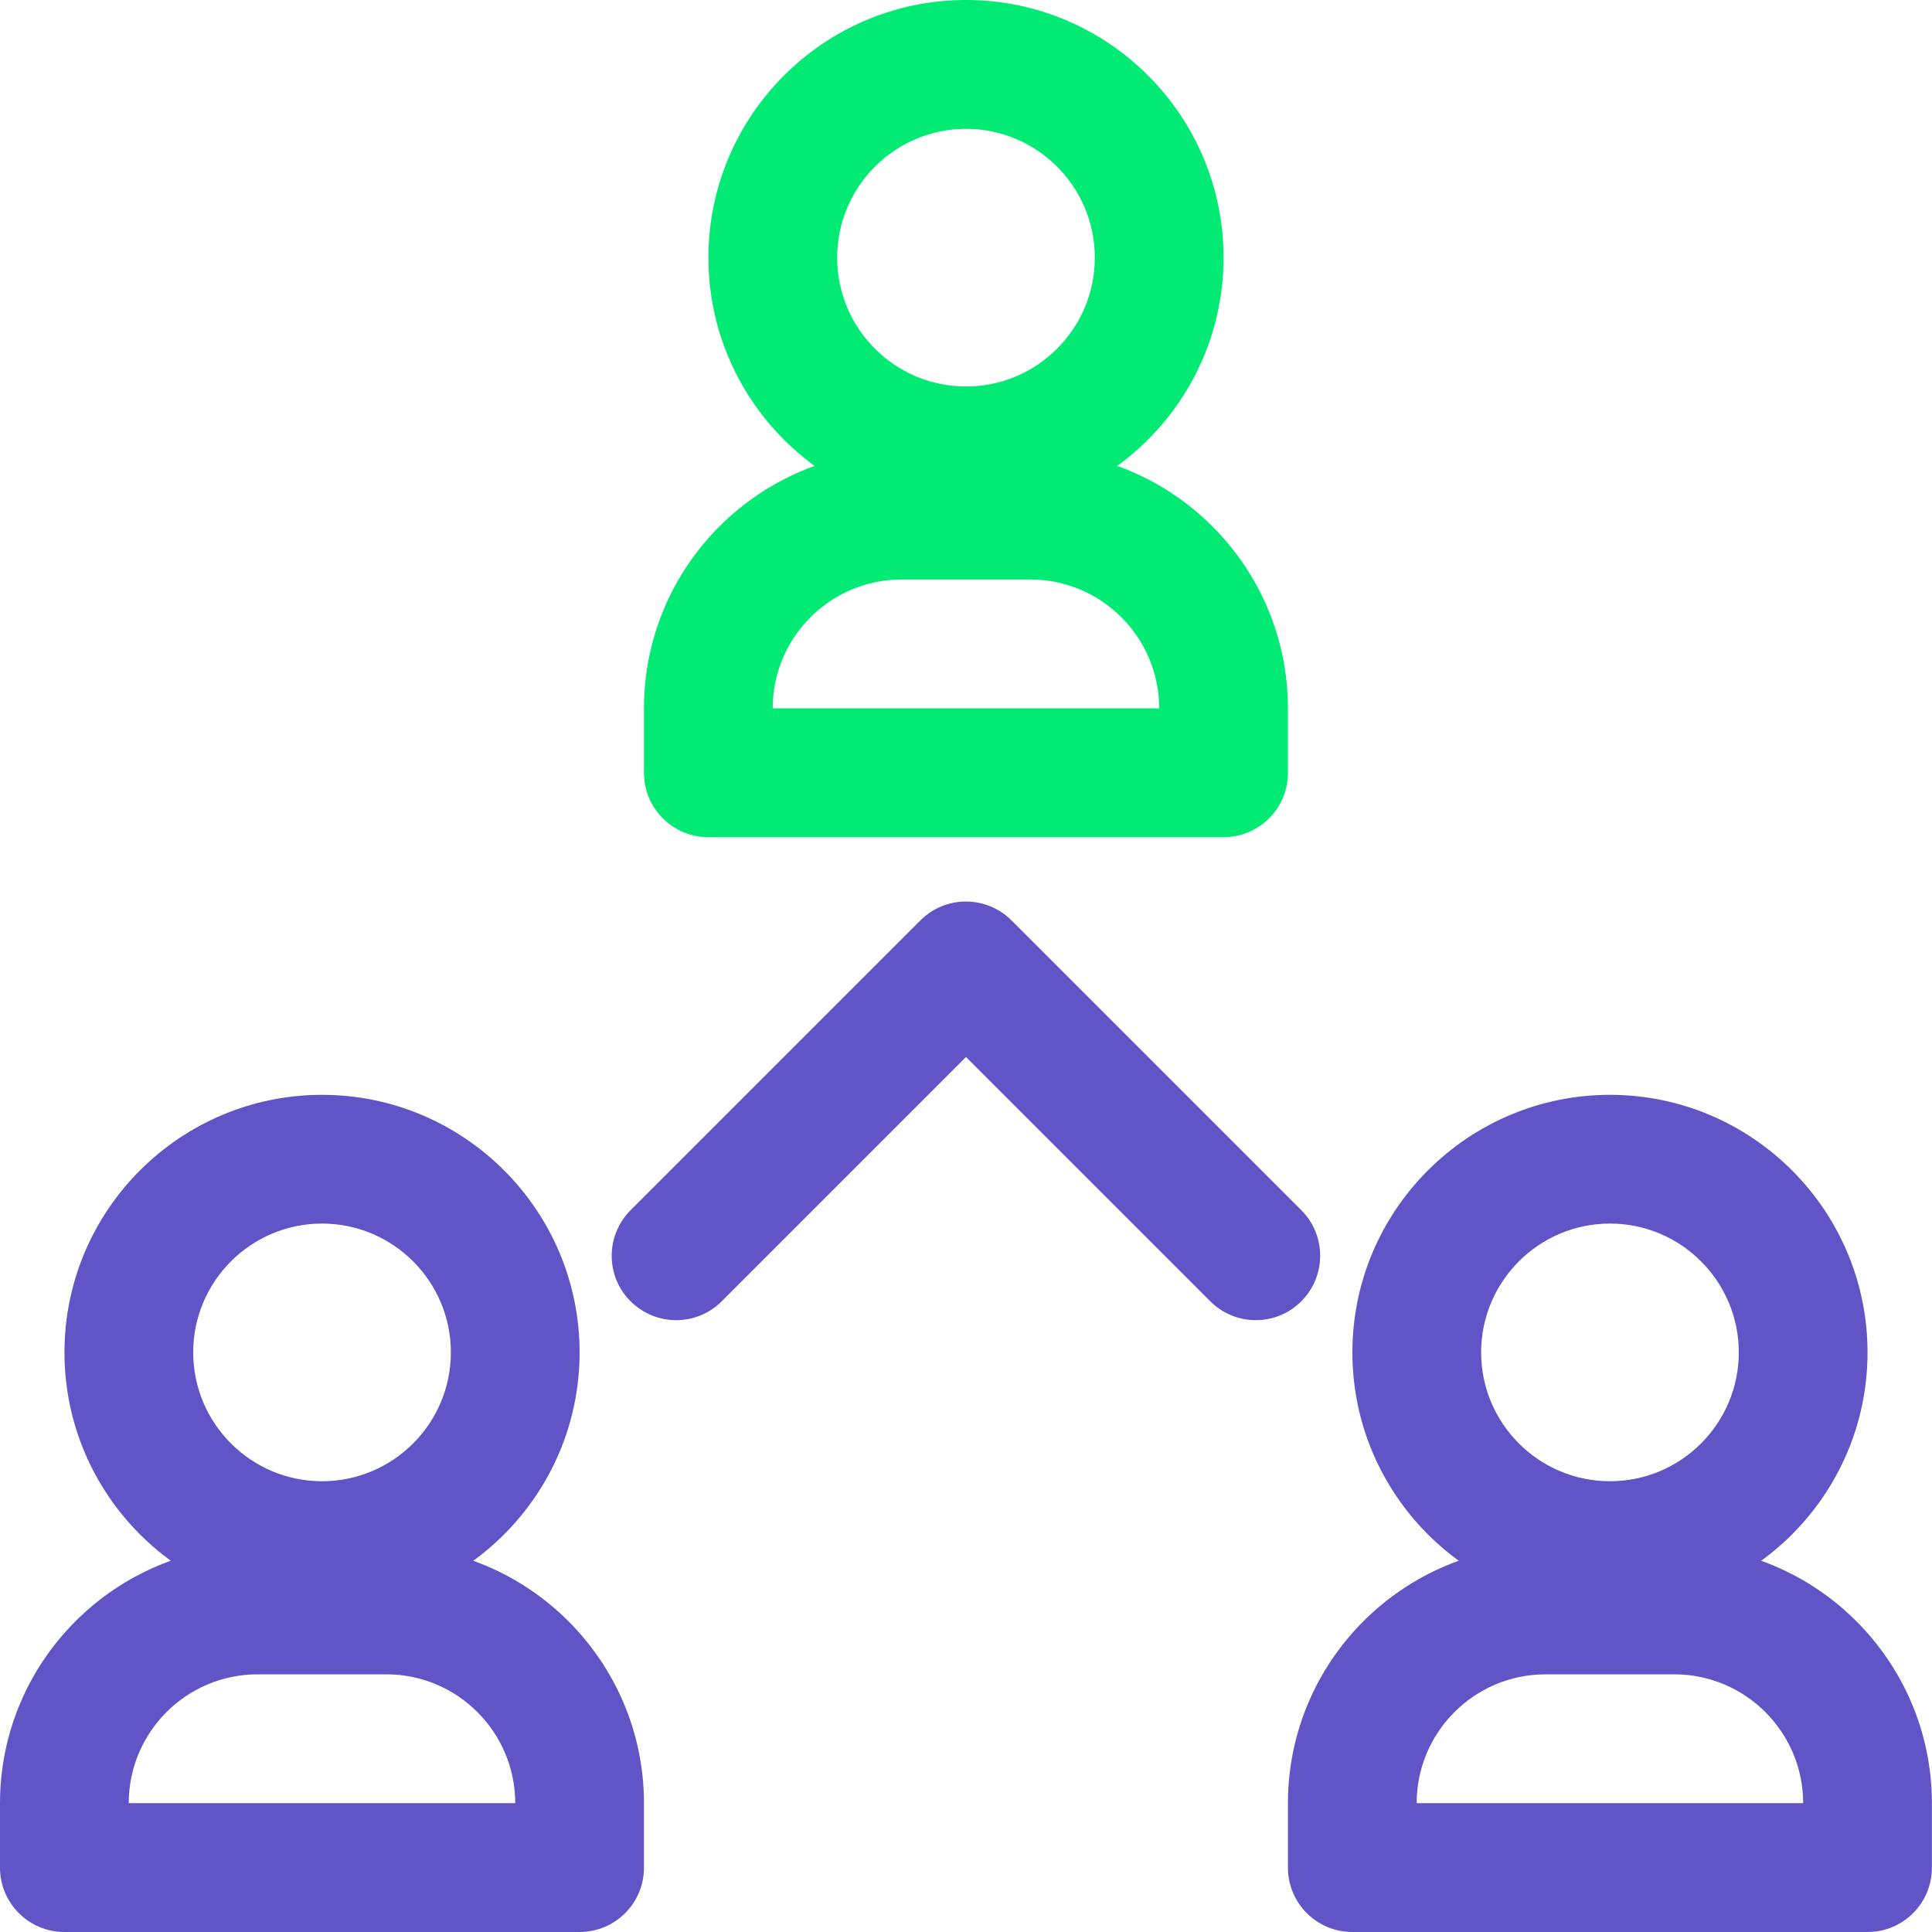
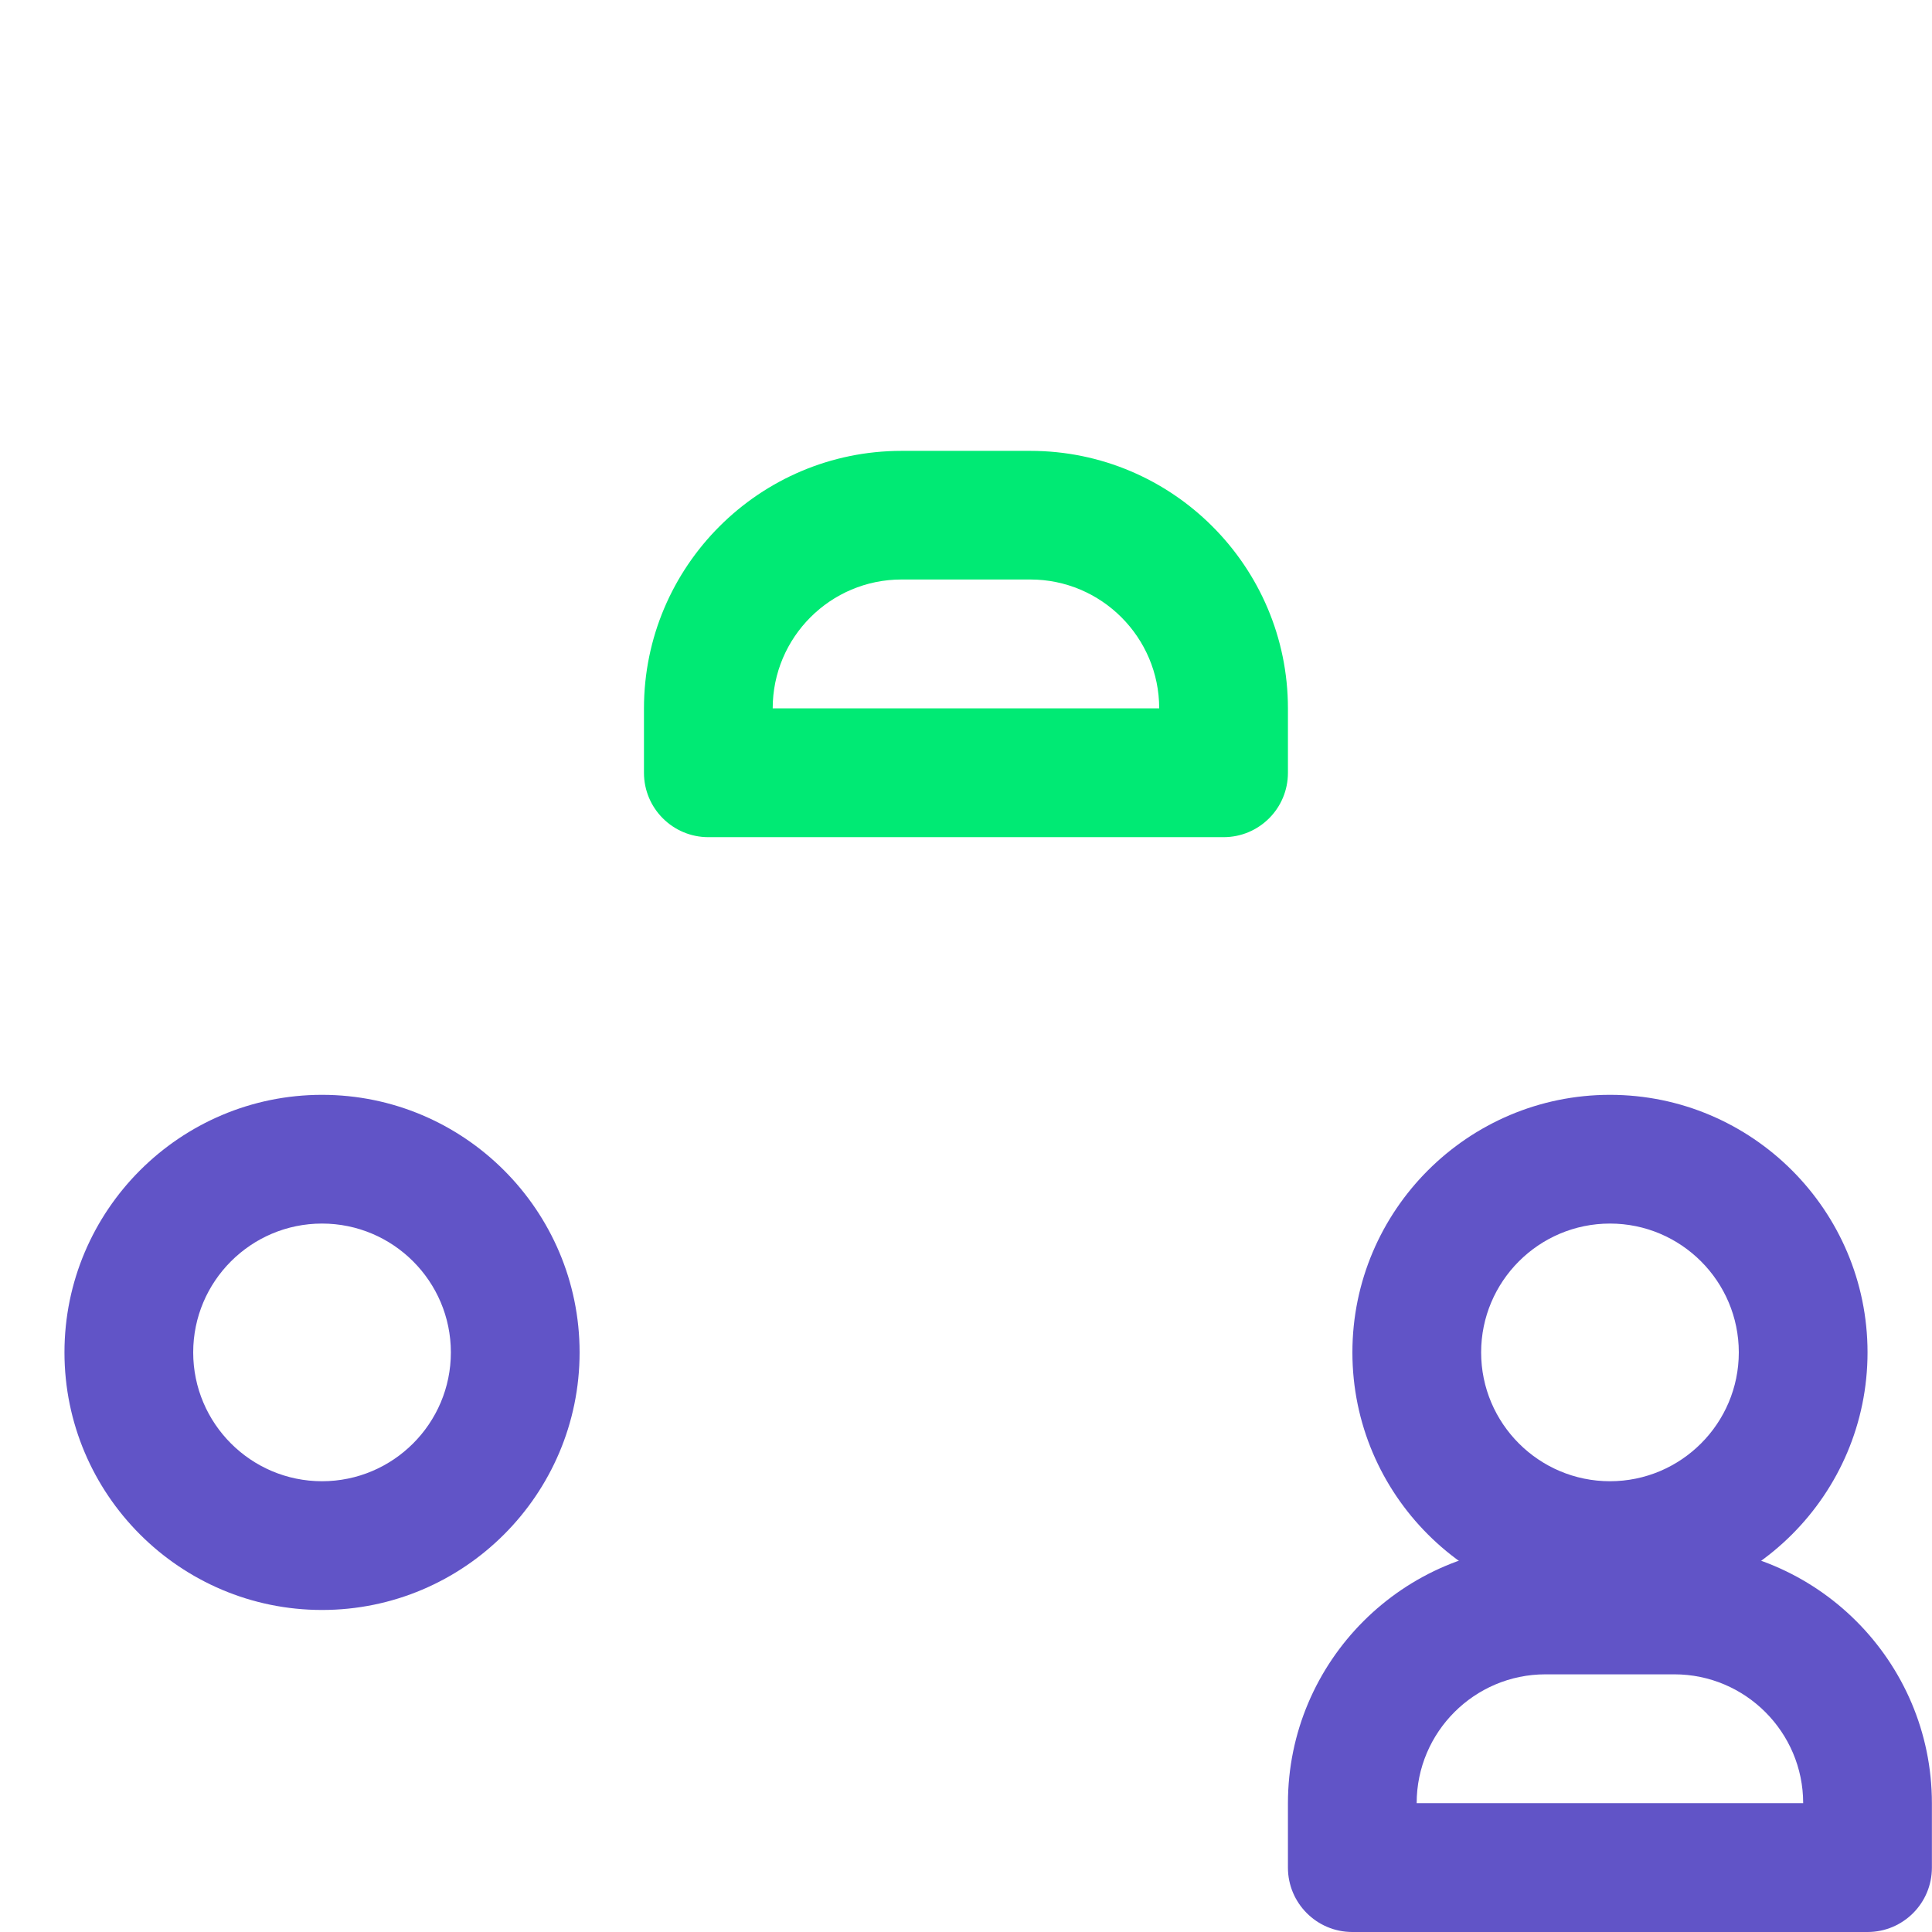
<svg xmlns="http://www.w3.org/2000/svg" id="Layer_2" viewBox="0 0 193.6 193.6">
  <defs>
    <style>.cls-1{fill:#6154c7;}.cls-2{fill:#00ea74;}</style>
  </defs>
  <g id="Layer_1-2">
    <g>
-       <path class="cls-2" d="M96.8,51.63c-14.23,0-25.81-11.58-25.81-25.81S82.56,0,96.8,0s25.81,11.58,25.81,25.81-11.58,25.81-25.81,25.81Zm0-38.72c-7.12,0-12.91,5.79-12.91,12.91s5.79,12.91,12.91,12.91,12.91-5.79,12.91-12.91-5.79-12.91-12.91-12.91Z" />
      <path class="cls-2" d="M122.61,83.89h-51.63c-3.56,0-6.45-2.89-6.45-6.45v-6.45c0-14.24,11.58-25.81,25.81-25.81h12.91c14.23,0,25.81,11.58,25.81,25.81v6.45c0,3.57-2.89,6.45-6.45,6.45Zm-45.17-12.91h38.72c0-7.11-5.79-12.91-12.91-12.91h-12.91c-7.12,0-12.91,5.79-12.91,12.91Z" />
      <path class="cls-1" d="M32.27,161.33c-14.23,0-25.81-11.58-25.81-25.81s11.58-25.81,25.81-25.81,25.81,11.58,25.81,25.81-11.58,25.81-25.81,25.81Zm0-38.72c-7.12,0-12.91,5.79-12.91,12.91s5.79,12.91,12.91,12.91,12.91-5.79,12.91-12.91-5.79-12.91-12.91-12.91Z" />
-       <path class="cls-1" d="M58.08,193.6H6.45c-3.56,0-6.45-2.89-6.45-6.45v-6.45c0-14.24,11.58-25.81,25.81-25.81h12.91c14.23,0,25.81,11.58,25.81,25.81v6.45c0,3.57-2.89,6.45-6.45,6.45Zm-45.17-12.91H51.63c0-7.11-5.79-12.91-12.91-12.91h-12.91c-7.12,0-12.91,5.79-12.91,12.91Z" />
      <path class="cls-1" d="M161.33,161.33c-14.23,0-25.81-11.58-25.81-25.81s11.58-25.81,25.81-25.81,25.81,11.58,25.81,25.81-11.58,25.81-25.81,25.81Zm0-38.72c-7.12,0-12.91,5.79-12.91,12.91s5.79,12.91,12.91,12.91,12.91-5.79,12.91-12.91-5.79-12.91-12.91-12.91Z" />
      <path class="cls-1" d="M187.14,193.6h-51.63c-3.56,0-6.45-2.89-6.45-6.45v-6.45c0-14.24,11.58-25.81,25.81-25.81h12.91c14.23,0,25.81,11.58,25.81,25.81v6.45c0,3.57-2.89,6.45-6.45,6.45Zm-45.17-12.91h38.72c0-7.11-5.79-12.91-12.91-12.91h-12.91c-7.12,0-12.91,5.79-12.91,12.91Z" />
-       <path class="cls-1" d="M125.84,132.29c-1.65,0-3.3-.63-4.56-1.89l-24.48-24.48-24.48,24.48c-2.52,2.52-6.6,2.52-9.13,0s-2.52-6.6,0-9.13l29.04-29.04c2.52-2.52,6.6-2.52,9.13,0l29.04,29.04c2.52,2.52,2.52,6.6,0,9.13-1.26,1.26-2.91,1.89-4.56,1.89Z" />
    </g>
  </g>
</svg>